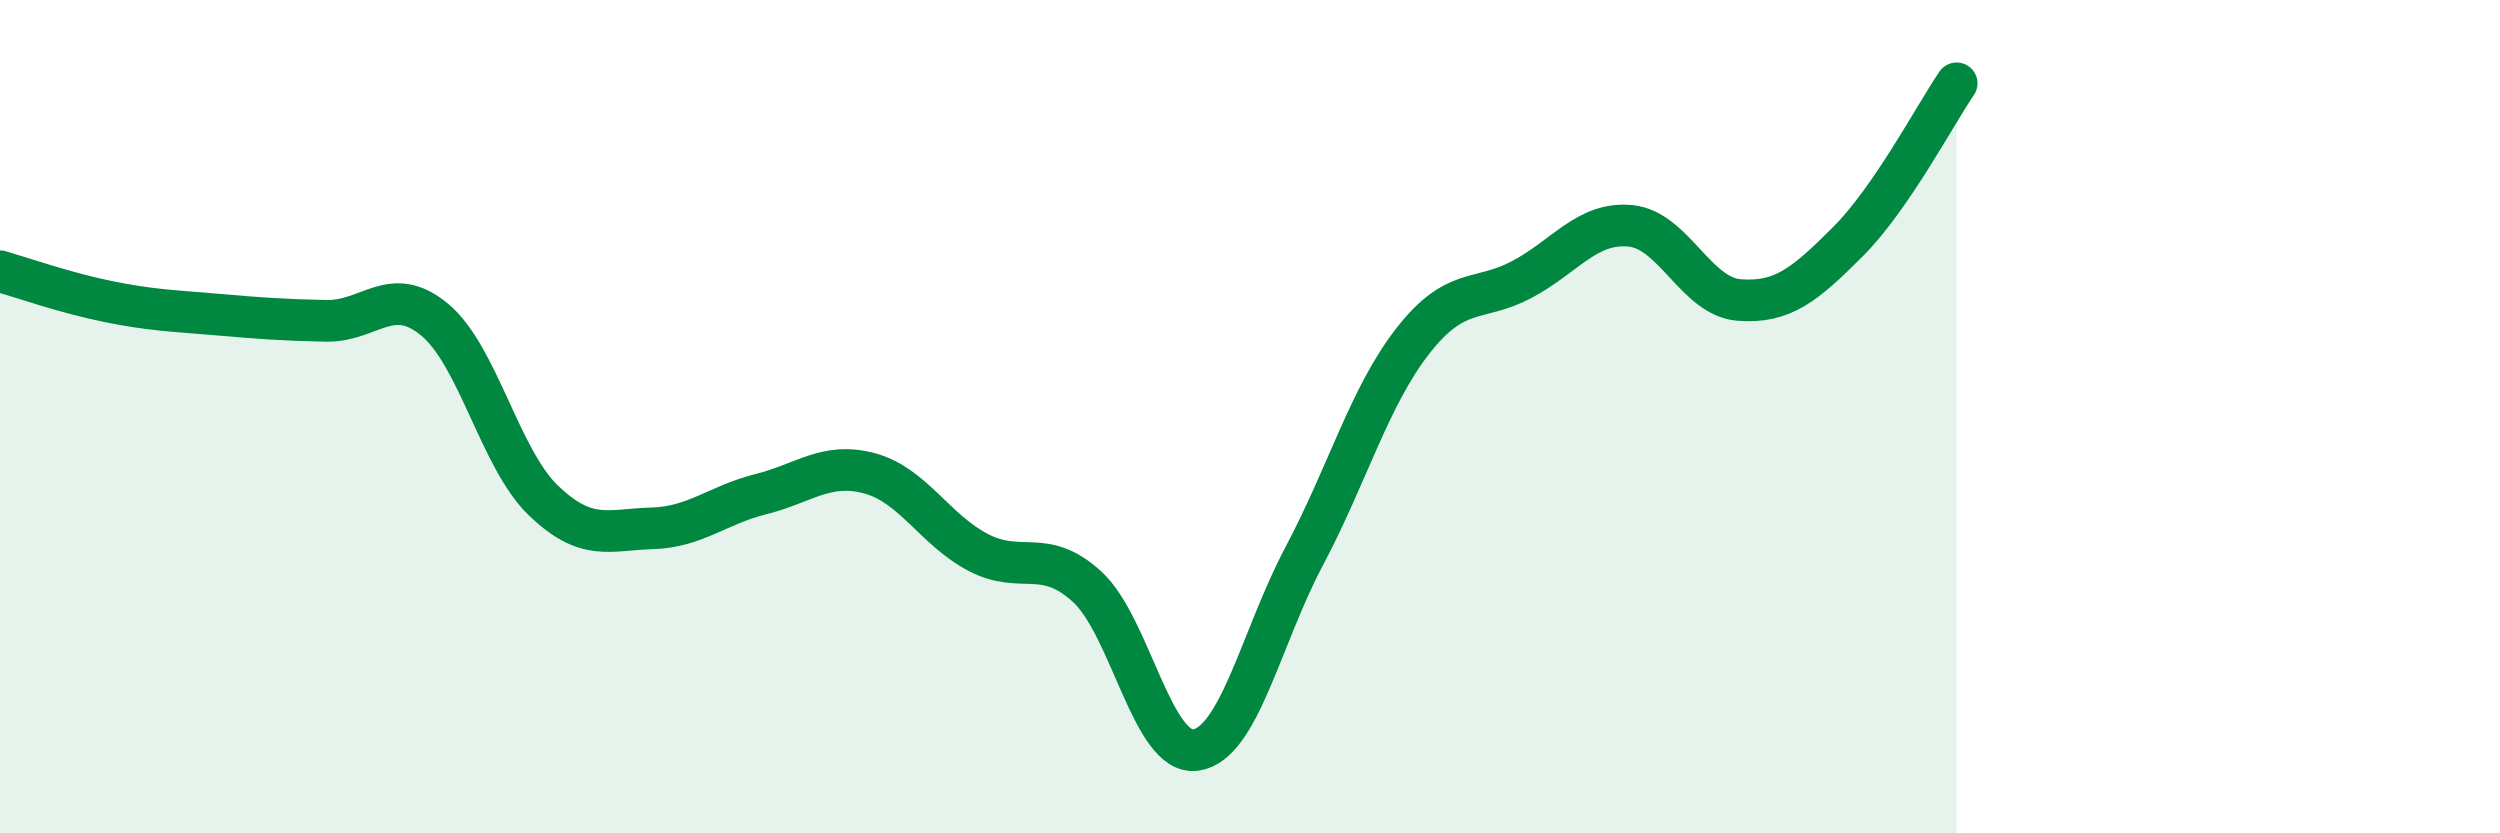
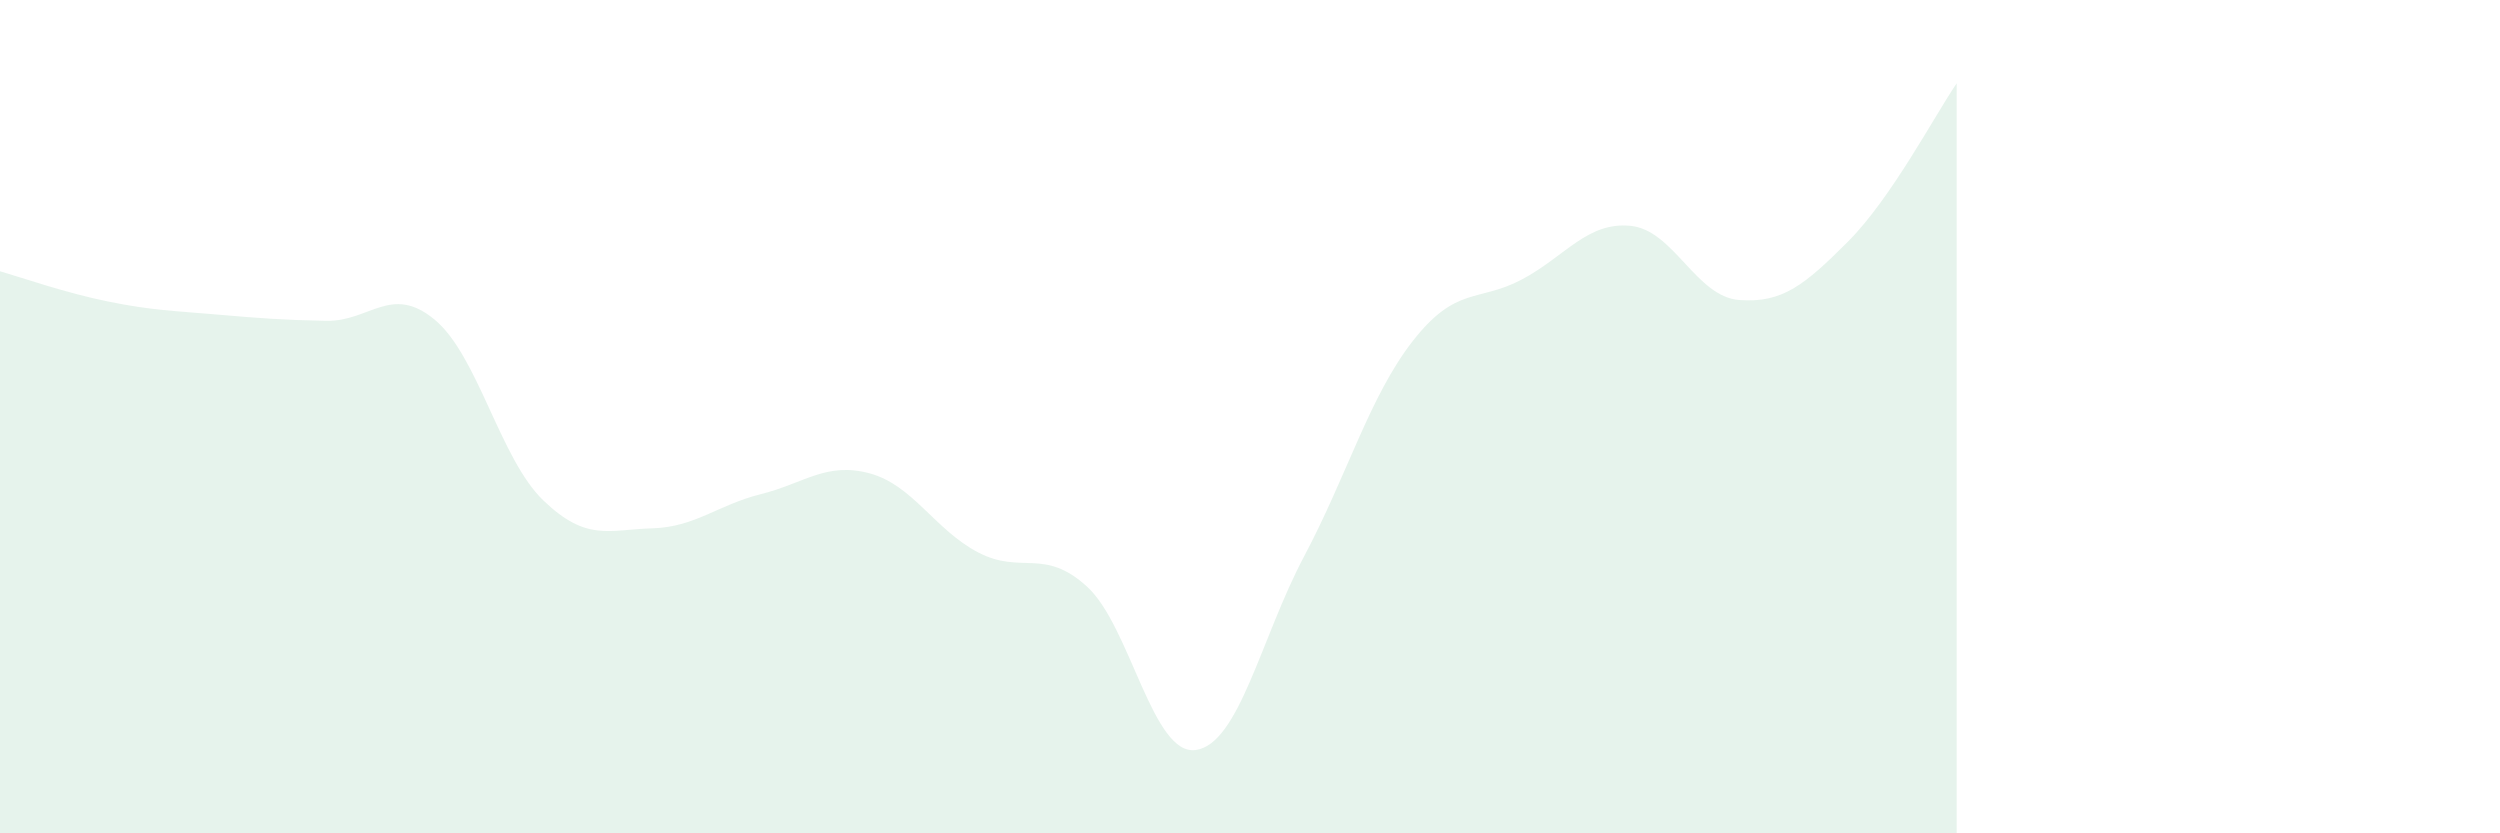
<svg xmlns="http://www.w3.org/2000/svg" width="60" height="20" viewBox="0 0 60 20">
  <path d="M 0,6.51 C 0.52,6.66 1.57,7.03 2.61,7.24 C 3.65,7.45 4.18,7.46 5.22,7.55 C 6.26,7.64 6.79,7.68 7.83,7.7 C 8.87,7.72 9.39,6.81 10.43,7.67 C 11.47,8.53 12,11.01 13.04,12.01 C 14.08,13.01 14.61,12.71 15.65,12.68 C 16.69,12.65 17.22,12.12 18.26,11.86 C 19.3,11.6 19.83,11.08 20.87,11.36 C 21.91,11.64 22.44,12.72 23.48,13.26 C 24.52,13.8 25.05,13.13 26.09,14.08 C 27.13,15.03 27.66,18.15 28.7,18 C 29.74,17.85 30.26,15.31 31.3,13.35 C 32.34,11.39 32.87,9.51 33.91,8.18 C 34.95,6.85 35.48,7.26 36.52,6.71 C 37.56,6.16 38.09,5.32 39.13,5.42 C 40.17,5.52 40.7,7.12 41.74,7.2 C 42.78,7.28 43.31,6.84 44.35,5.8 C 45.39,4.76 46.44,2.76 46.96,2L46.96 20L0 20Z" fill="#008740" opacity="0.1" stroke-linecap="round" stroke-linejoin="round" />
-   <path d="M 0,6.51 C 0.52,6.66 1.57,7.03 2.61,7.24 C 3.65,7.45 4.18,7.46 5.22,7.55 C 6.26,7.64 6.79,7.68 7.83,7.7 C 8.87,7.72 9.39,6.81 10.43,7.67 C 11.47,8.53 12,11.01 13.04,12.01 C 14.08,13.01 14.61,12.71 15.65,12.68 C 16.69,12.65 17.22,12.12 18.26,11.86 C 19.3,11.6 19.83,11.08 20.87,11.36 C 21.91,11.64 22.44,12.72 23.48,13.26 C 24.52,13.8 25.05,13.13 26.09,14.08 C 27.13,15.03 27.66,18.15 28.7,18 C 29.74,17.85 30.26,15.31 31.3,13.35 C 32.34,11.39 32.87,9.51 33.91,8.18 C 34.95,6.85 35.48,7.26 36.52,6.71 C 37.56,6.16 38.09,5.32 39.13,5.42 C 40.17,5.52 40.7,7.12 41.74,7.2 C 42.78,7.28 43.31,6.84 44.35,5.8 C 45.39,4.76 46.44,2.76 46.96,2" stroke="#008740" stroke-width="1" fill="none" stroke-linecap="round" stroke-linejoin="round" />
</svg>